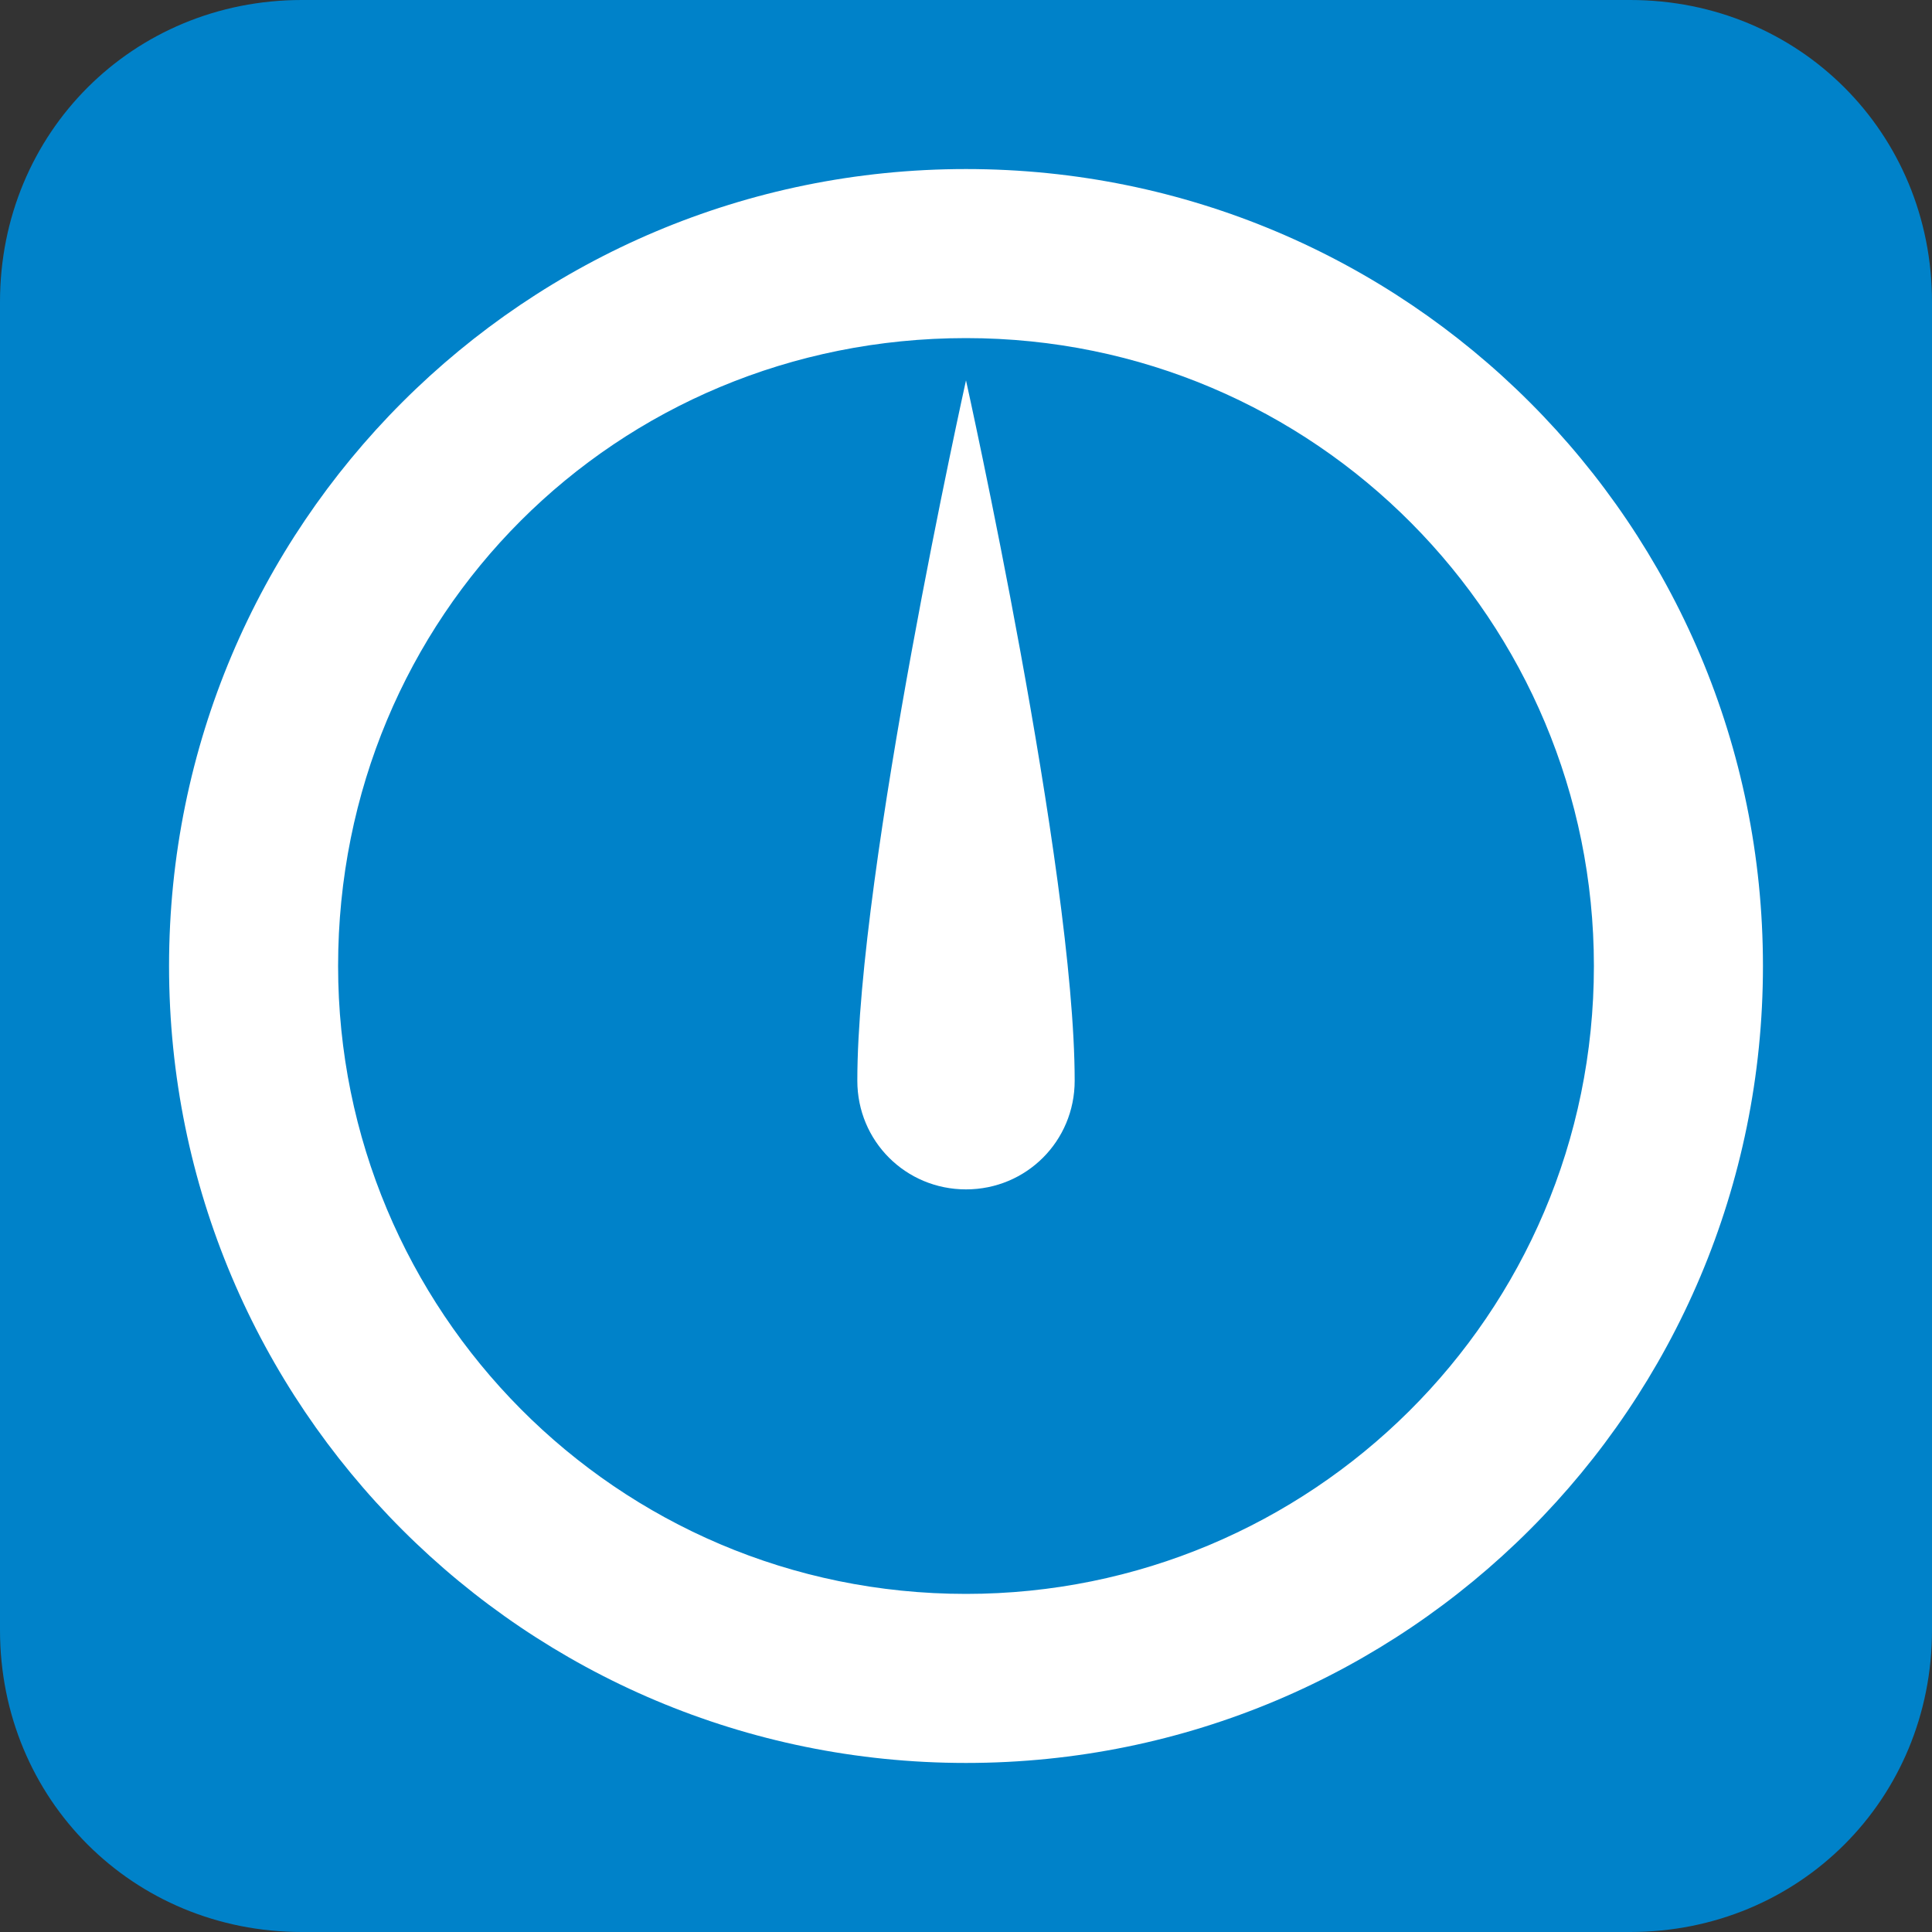
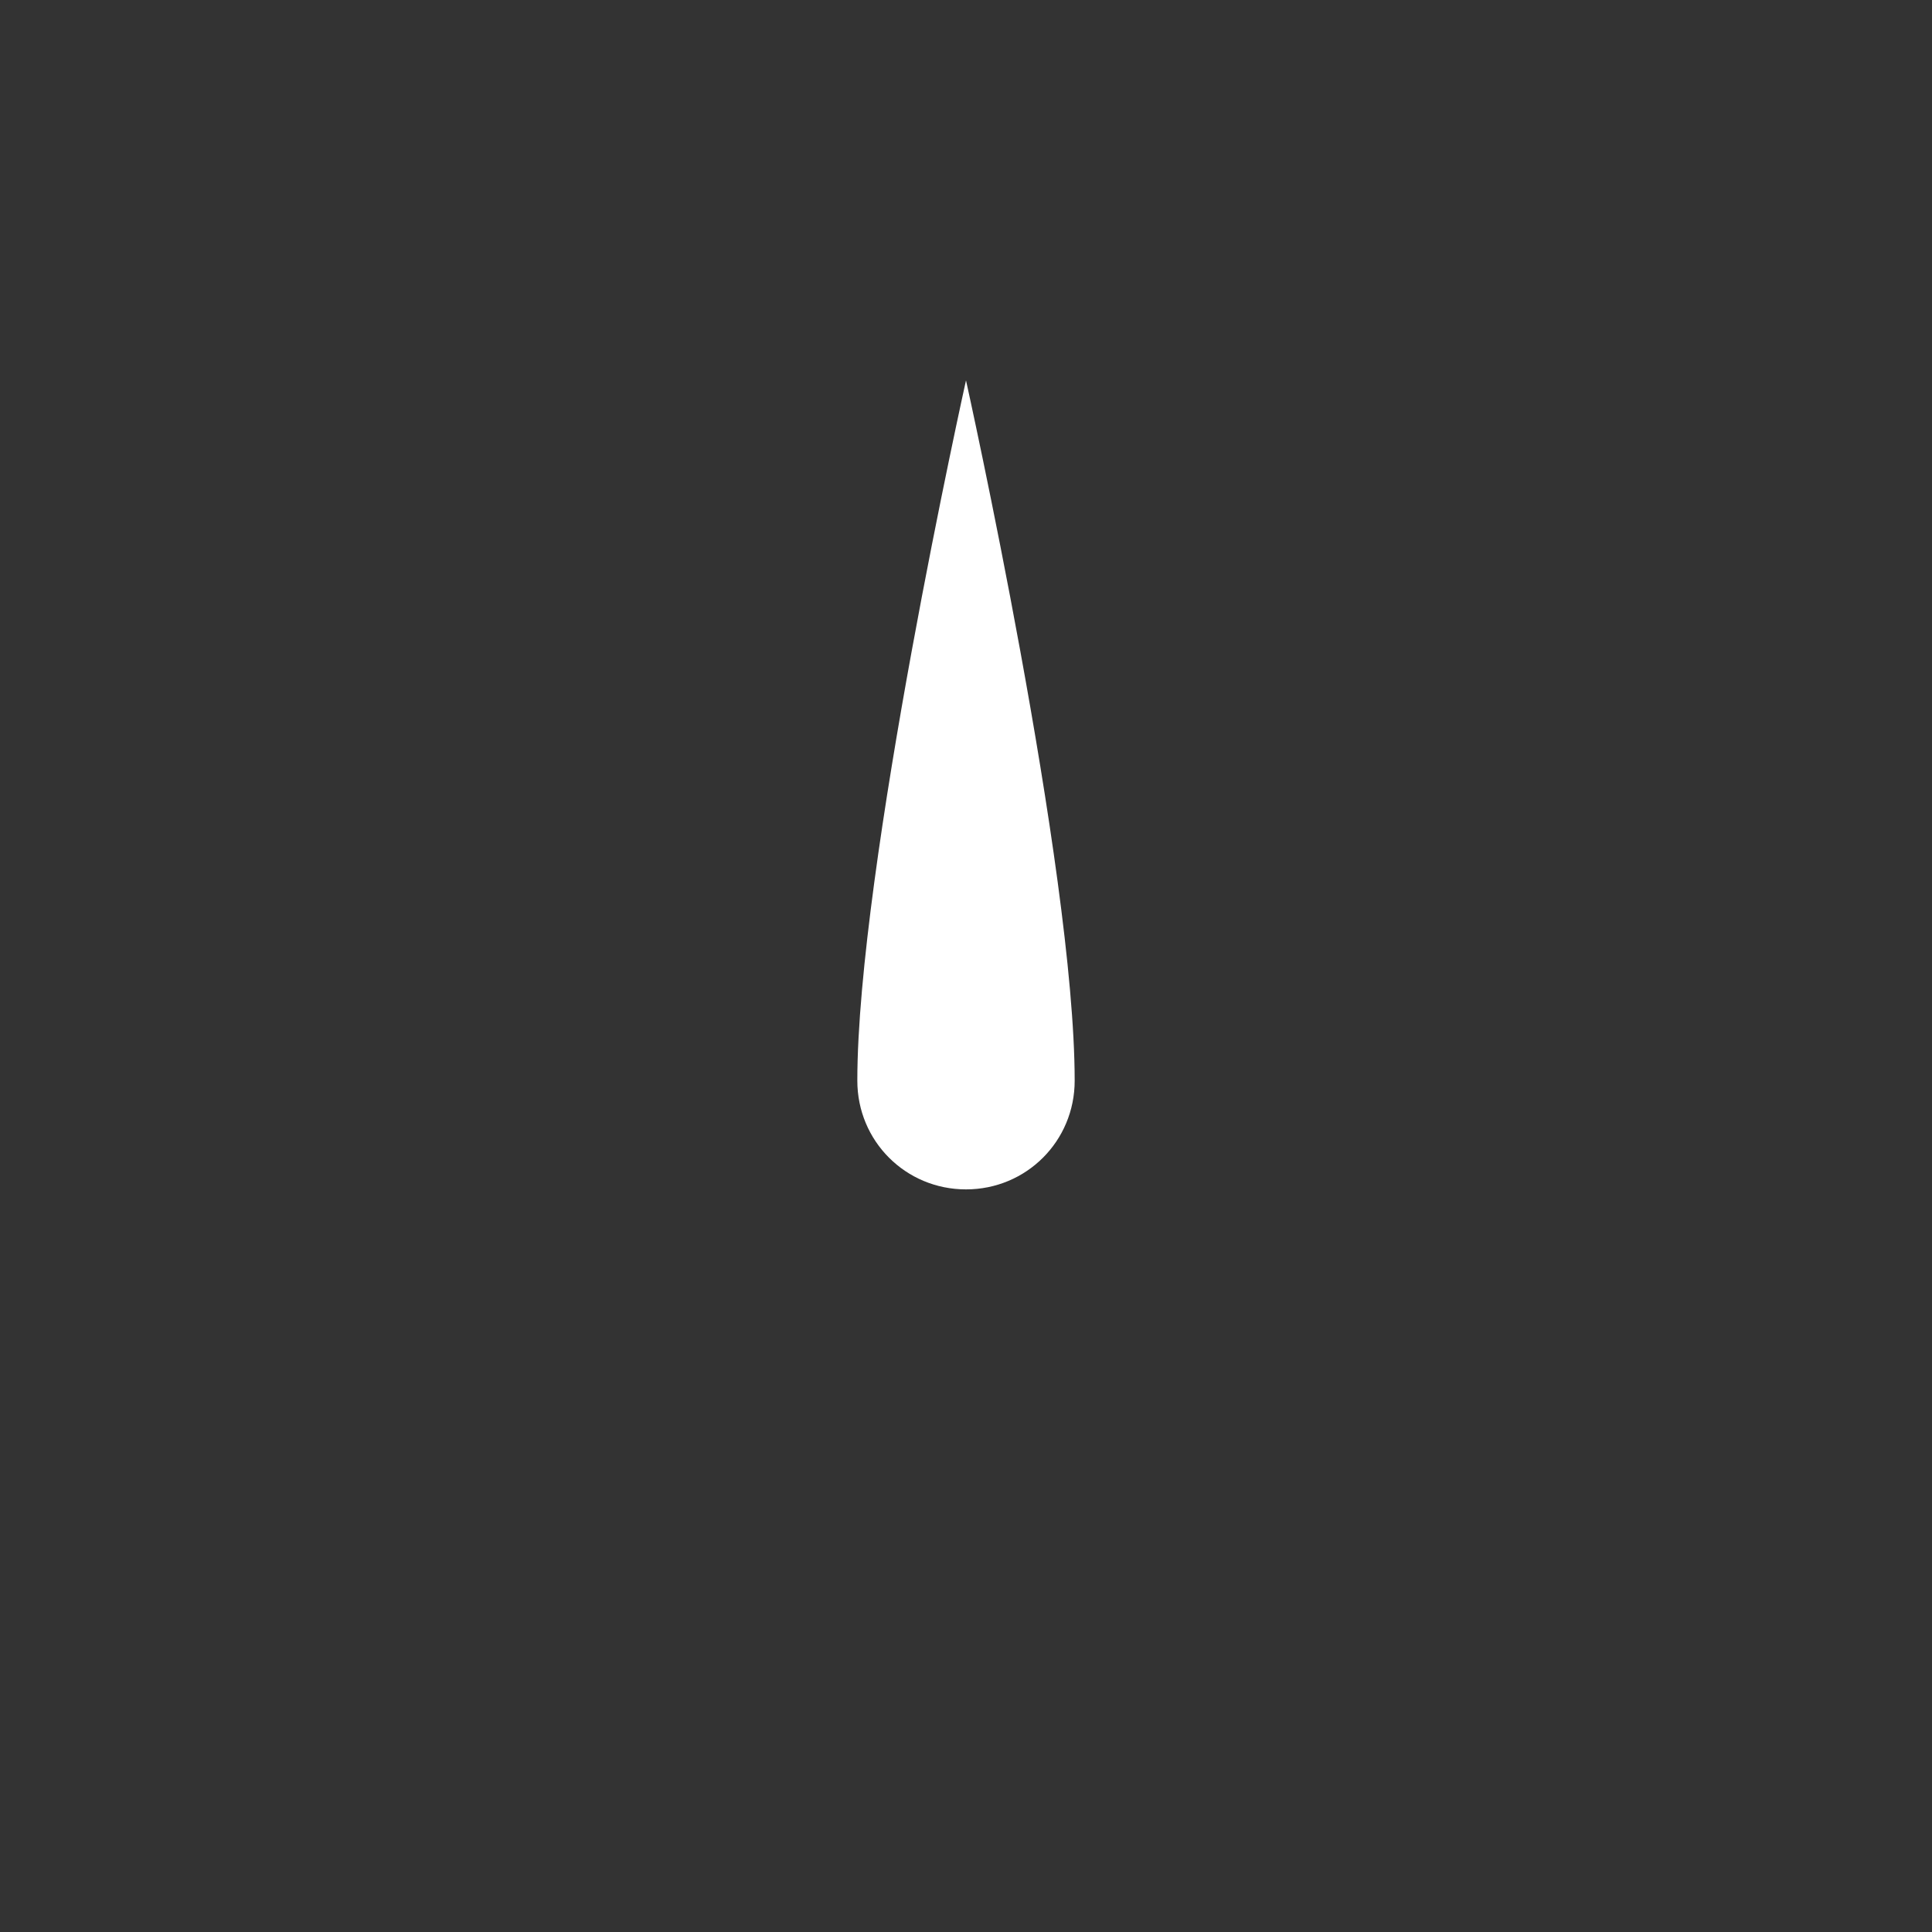
<svg xmlns="http://www.w3.org/2000/svg" x="0" y="0" version="1.1" viewBox="0 0 32 32" style="enable-background:new 0 0 32 32" xml:space="preserve">
  <rect x="0" y="0" width="32" height="32" fill="#333333" stroke="none" />
  <style type="text/css">.st0{fill:#0082c9}.st1{fill-rule:evenodd;clip-rule:evenodd;fill:#fff}</style>
  <g id="icon">
    <g>
-       <path d="M5,0h22c2.8,0,5,2.2,5,5v22c0,2.8-2.2,5-5,5H5c-2.8,0-5-2.2-5-5V5C0,2.2,2.2,0,5,0z" class="st0" />
-       <path d="M16,2.8c7.3,0,13.2,5.9,13.2,13.2c0,7.3-5.9,13.2-13.2,13.2C8.7,29.2,2.8,23.3,2.8,16C2.8,8.7,8.7,2.8,16,2.8 z M16,5.6c5.8,0,10.4,4.7,10.4,10.4c0,5.8-4.7,10.4-10.4,10.4c-5.8,0-10.4-4.7-10.4-10.4C5.6,10.2,10.2,5.6,16,5.6z" class="st1" />
      <path d="M16,6.3c0,0-1.8,8.1-1.8,11.6c0,1,0.8,1.8,1.8,1.8c1,0,1.8-0.8,1.8-1.8C17.8,14.4,16,6.3,16,6.3z" class="st1" />
    </g>
  </g>
</svg>